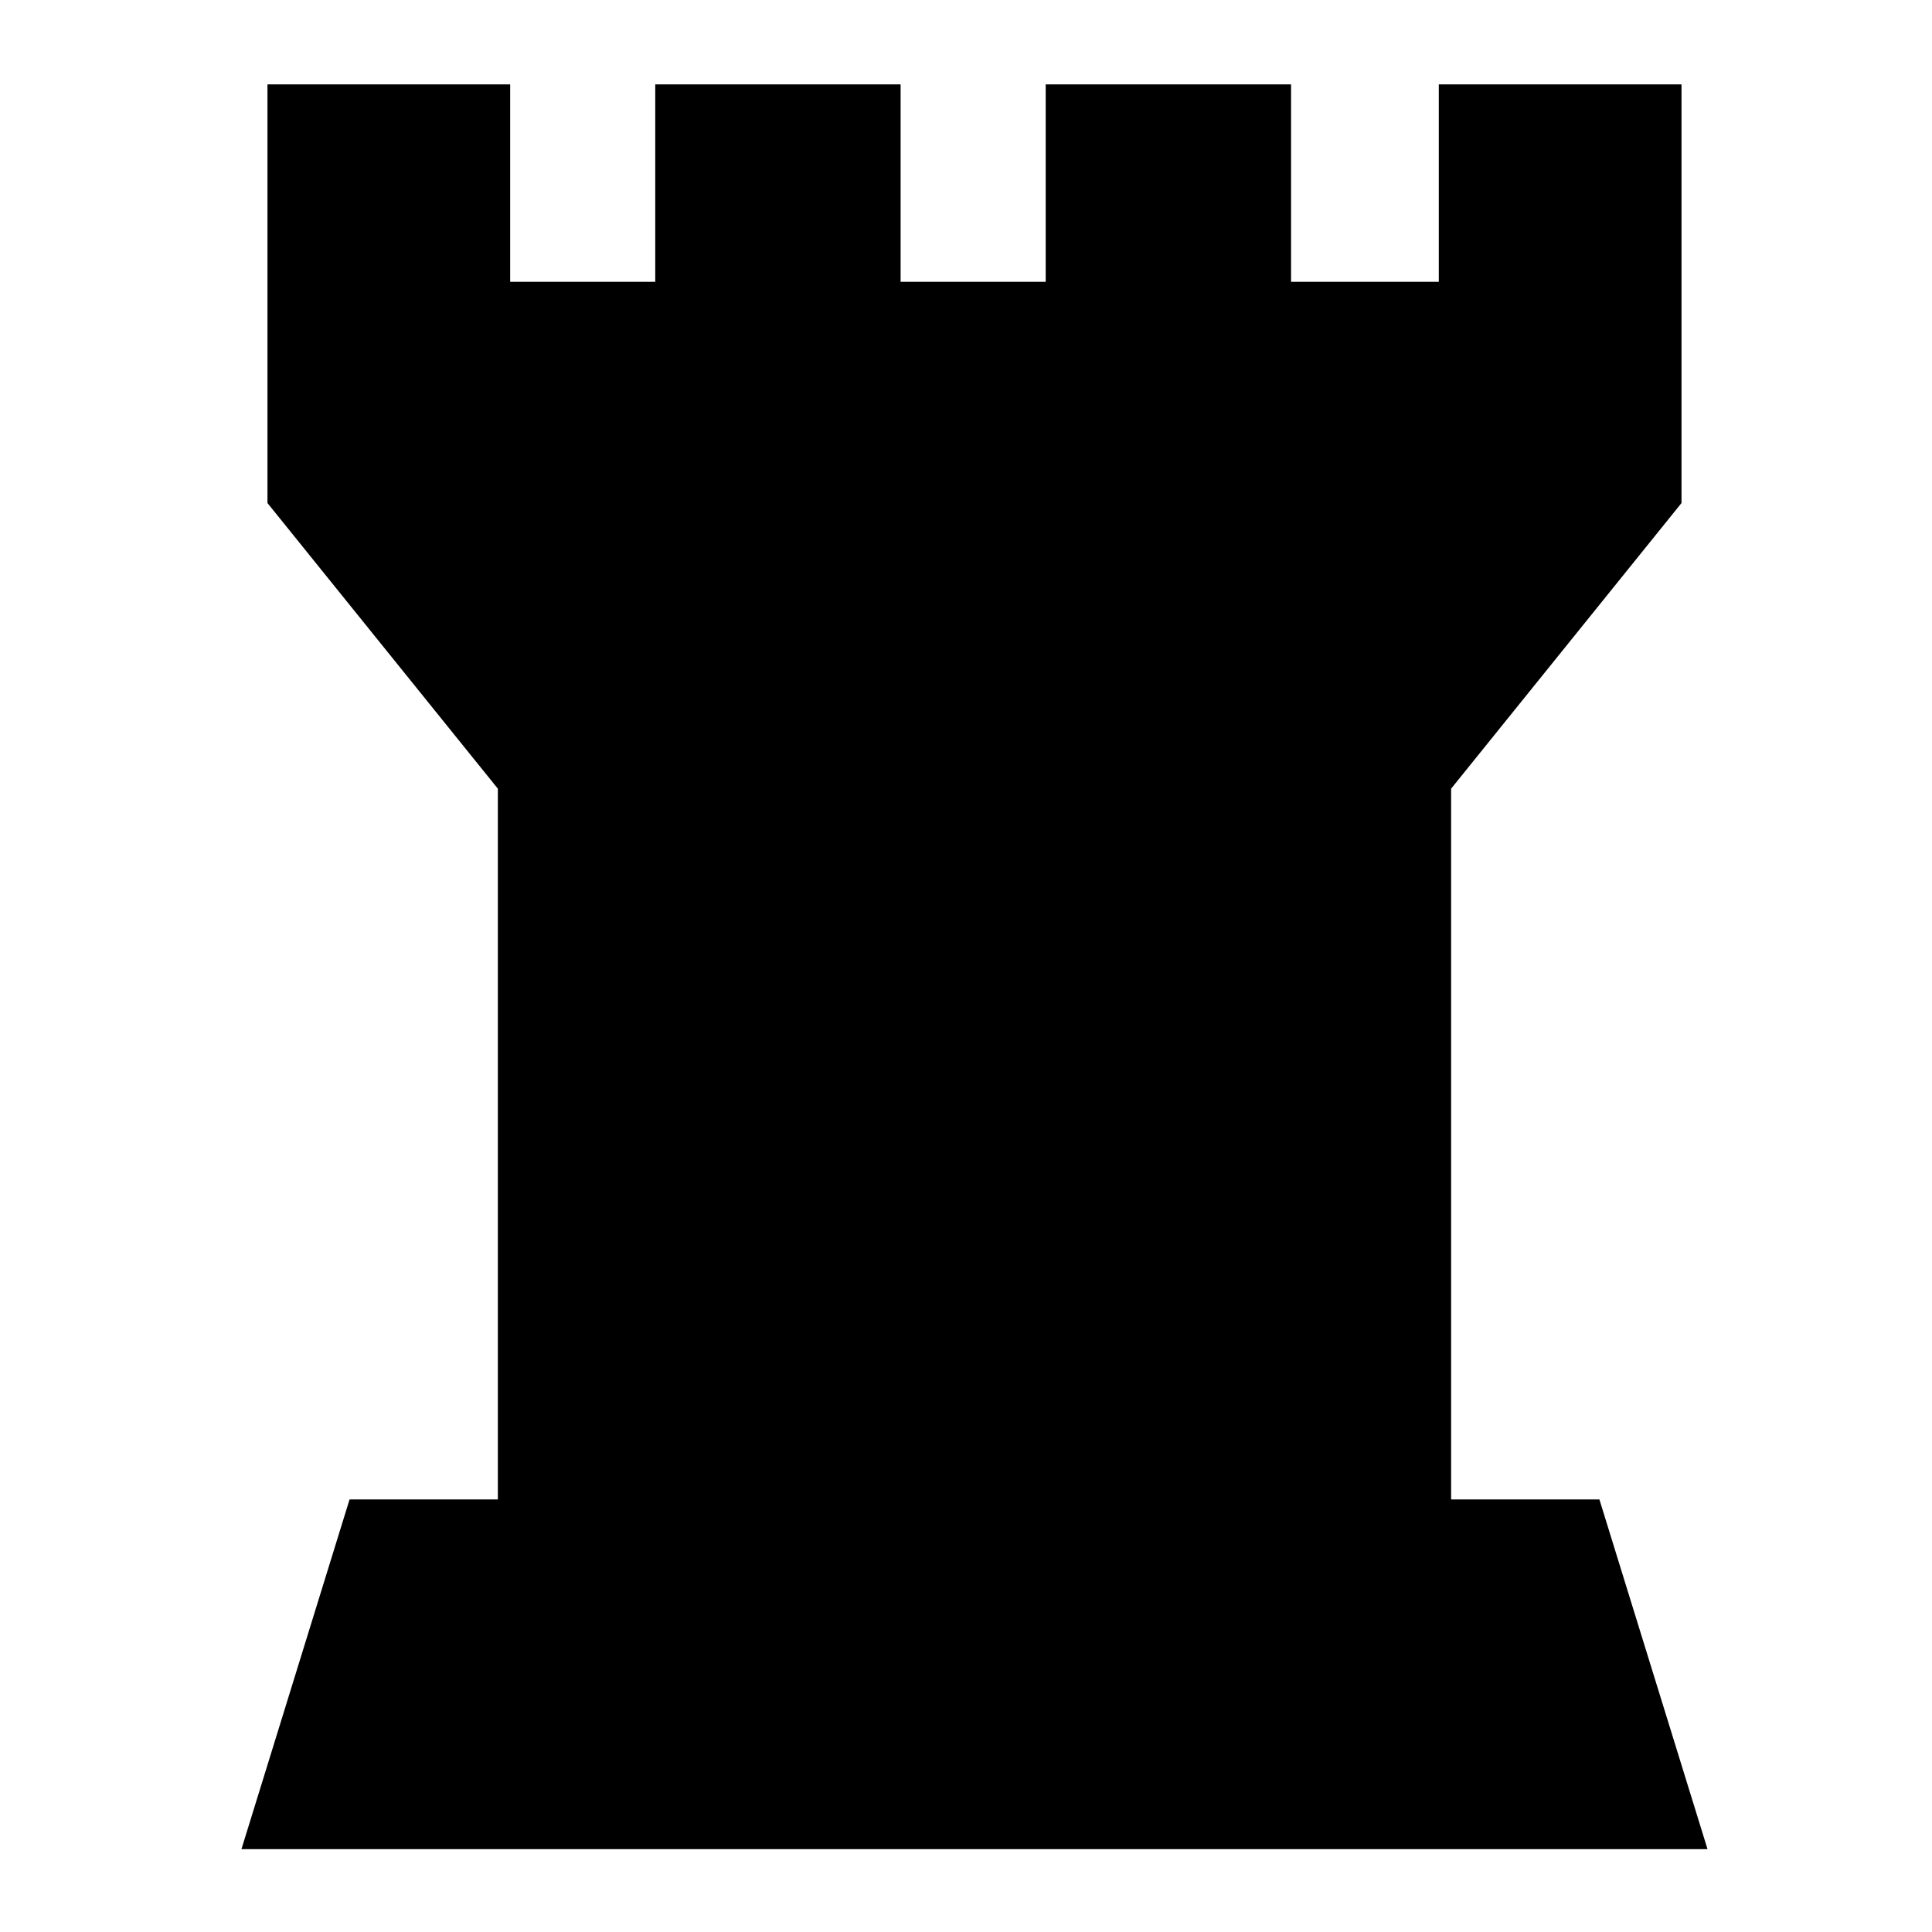
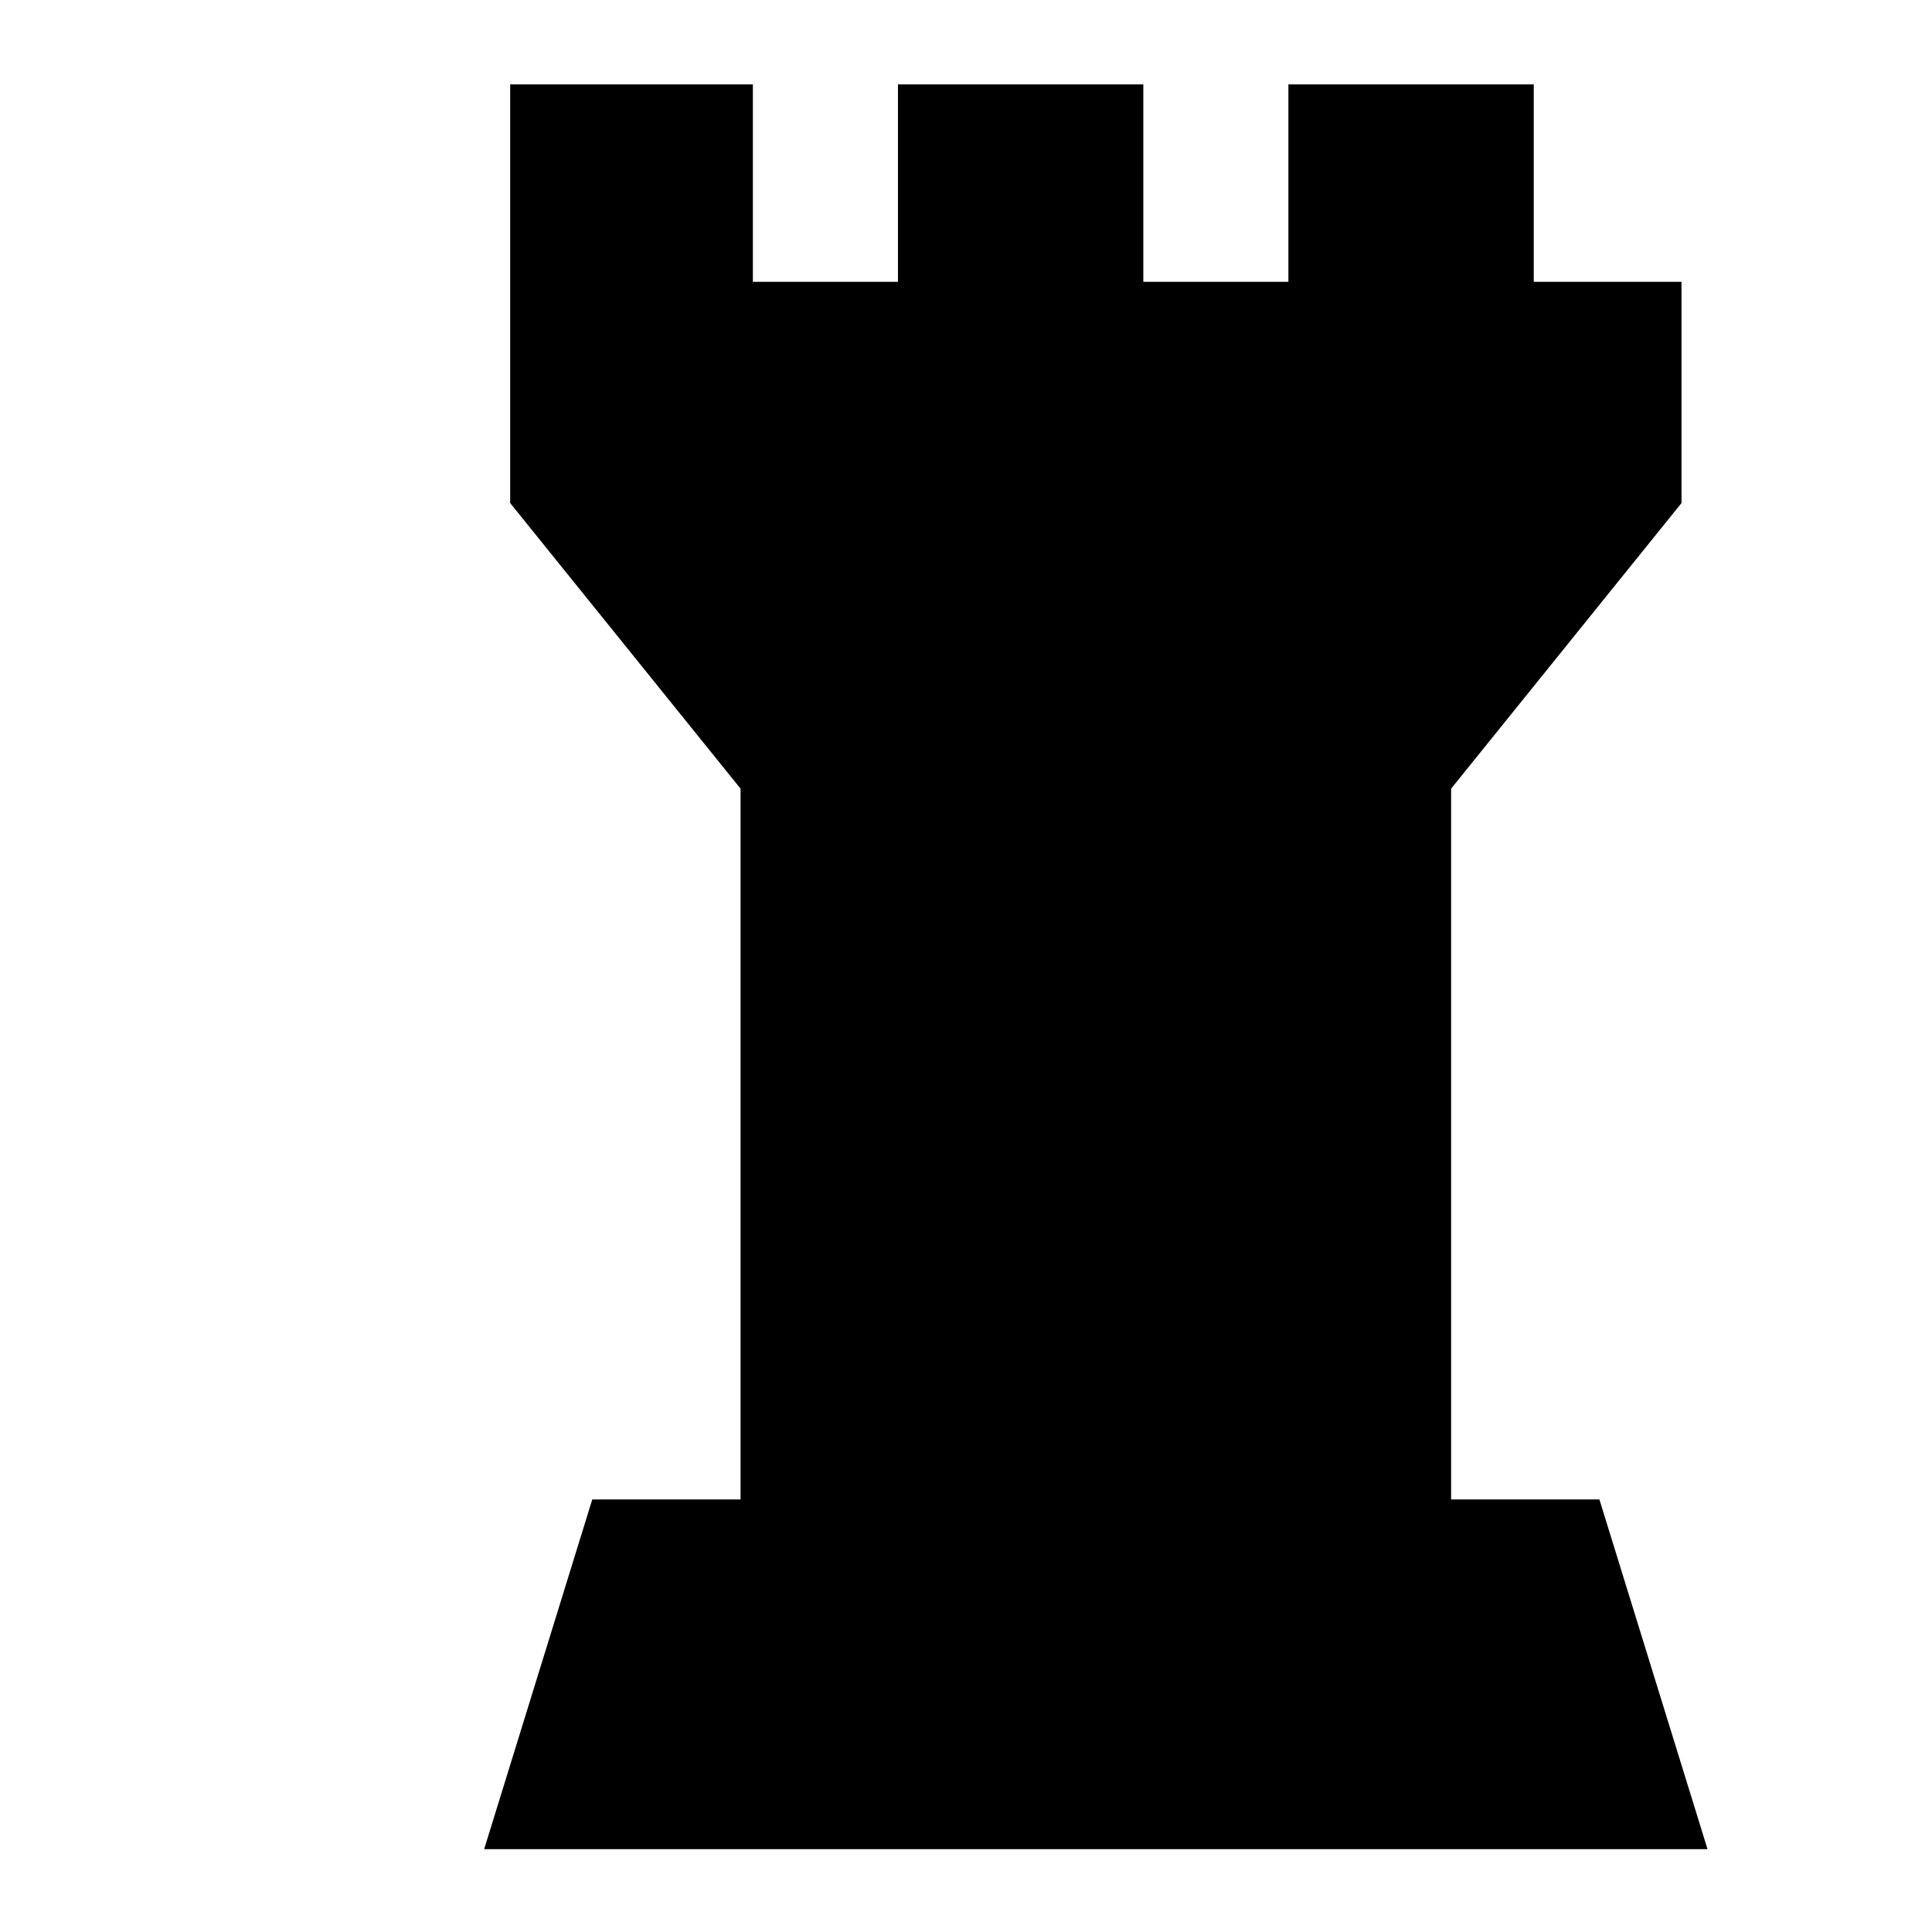
<svg xmlns="http://www.w3.org/2000/svg" fill="#000000" width="800px" height="800px" viewBox="0 0 32 32" version="1.1">
  <title>tower</title>
-   <path d="M28.282 30.628l-1.791-5.793h-2.456v-11.772l3.816-4.731v-6.934h-4.020v3.27h-2.447v-3.27h-4.064v3.27h-2.403v-3.27h-4.064v3.27h-2.403v-3.27h-4.020v6.934l3.816 4.731v11.772h-2.456l-1.791 5.793z" />
+   <path d="M28.282 30.628l-1.791-5.793h-2.456v-11.772l3.816-4.731v-6.934v3.27h-2.447v-3.27h-4.064v3.27h-2.403v-3.27h-4.064v3.27h-2.403v-3.27h-4.020v6.934l3.816 4.731v11.772h-2.456l-1.791 5.793z" />
</svg>